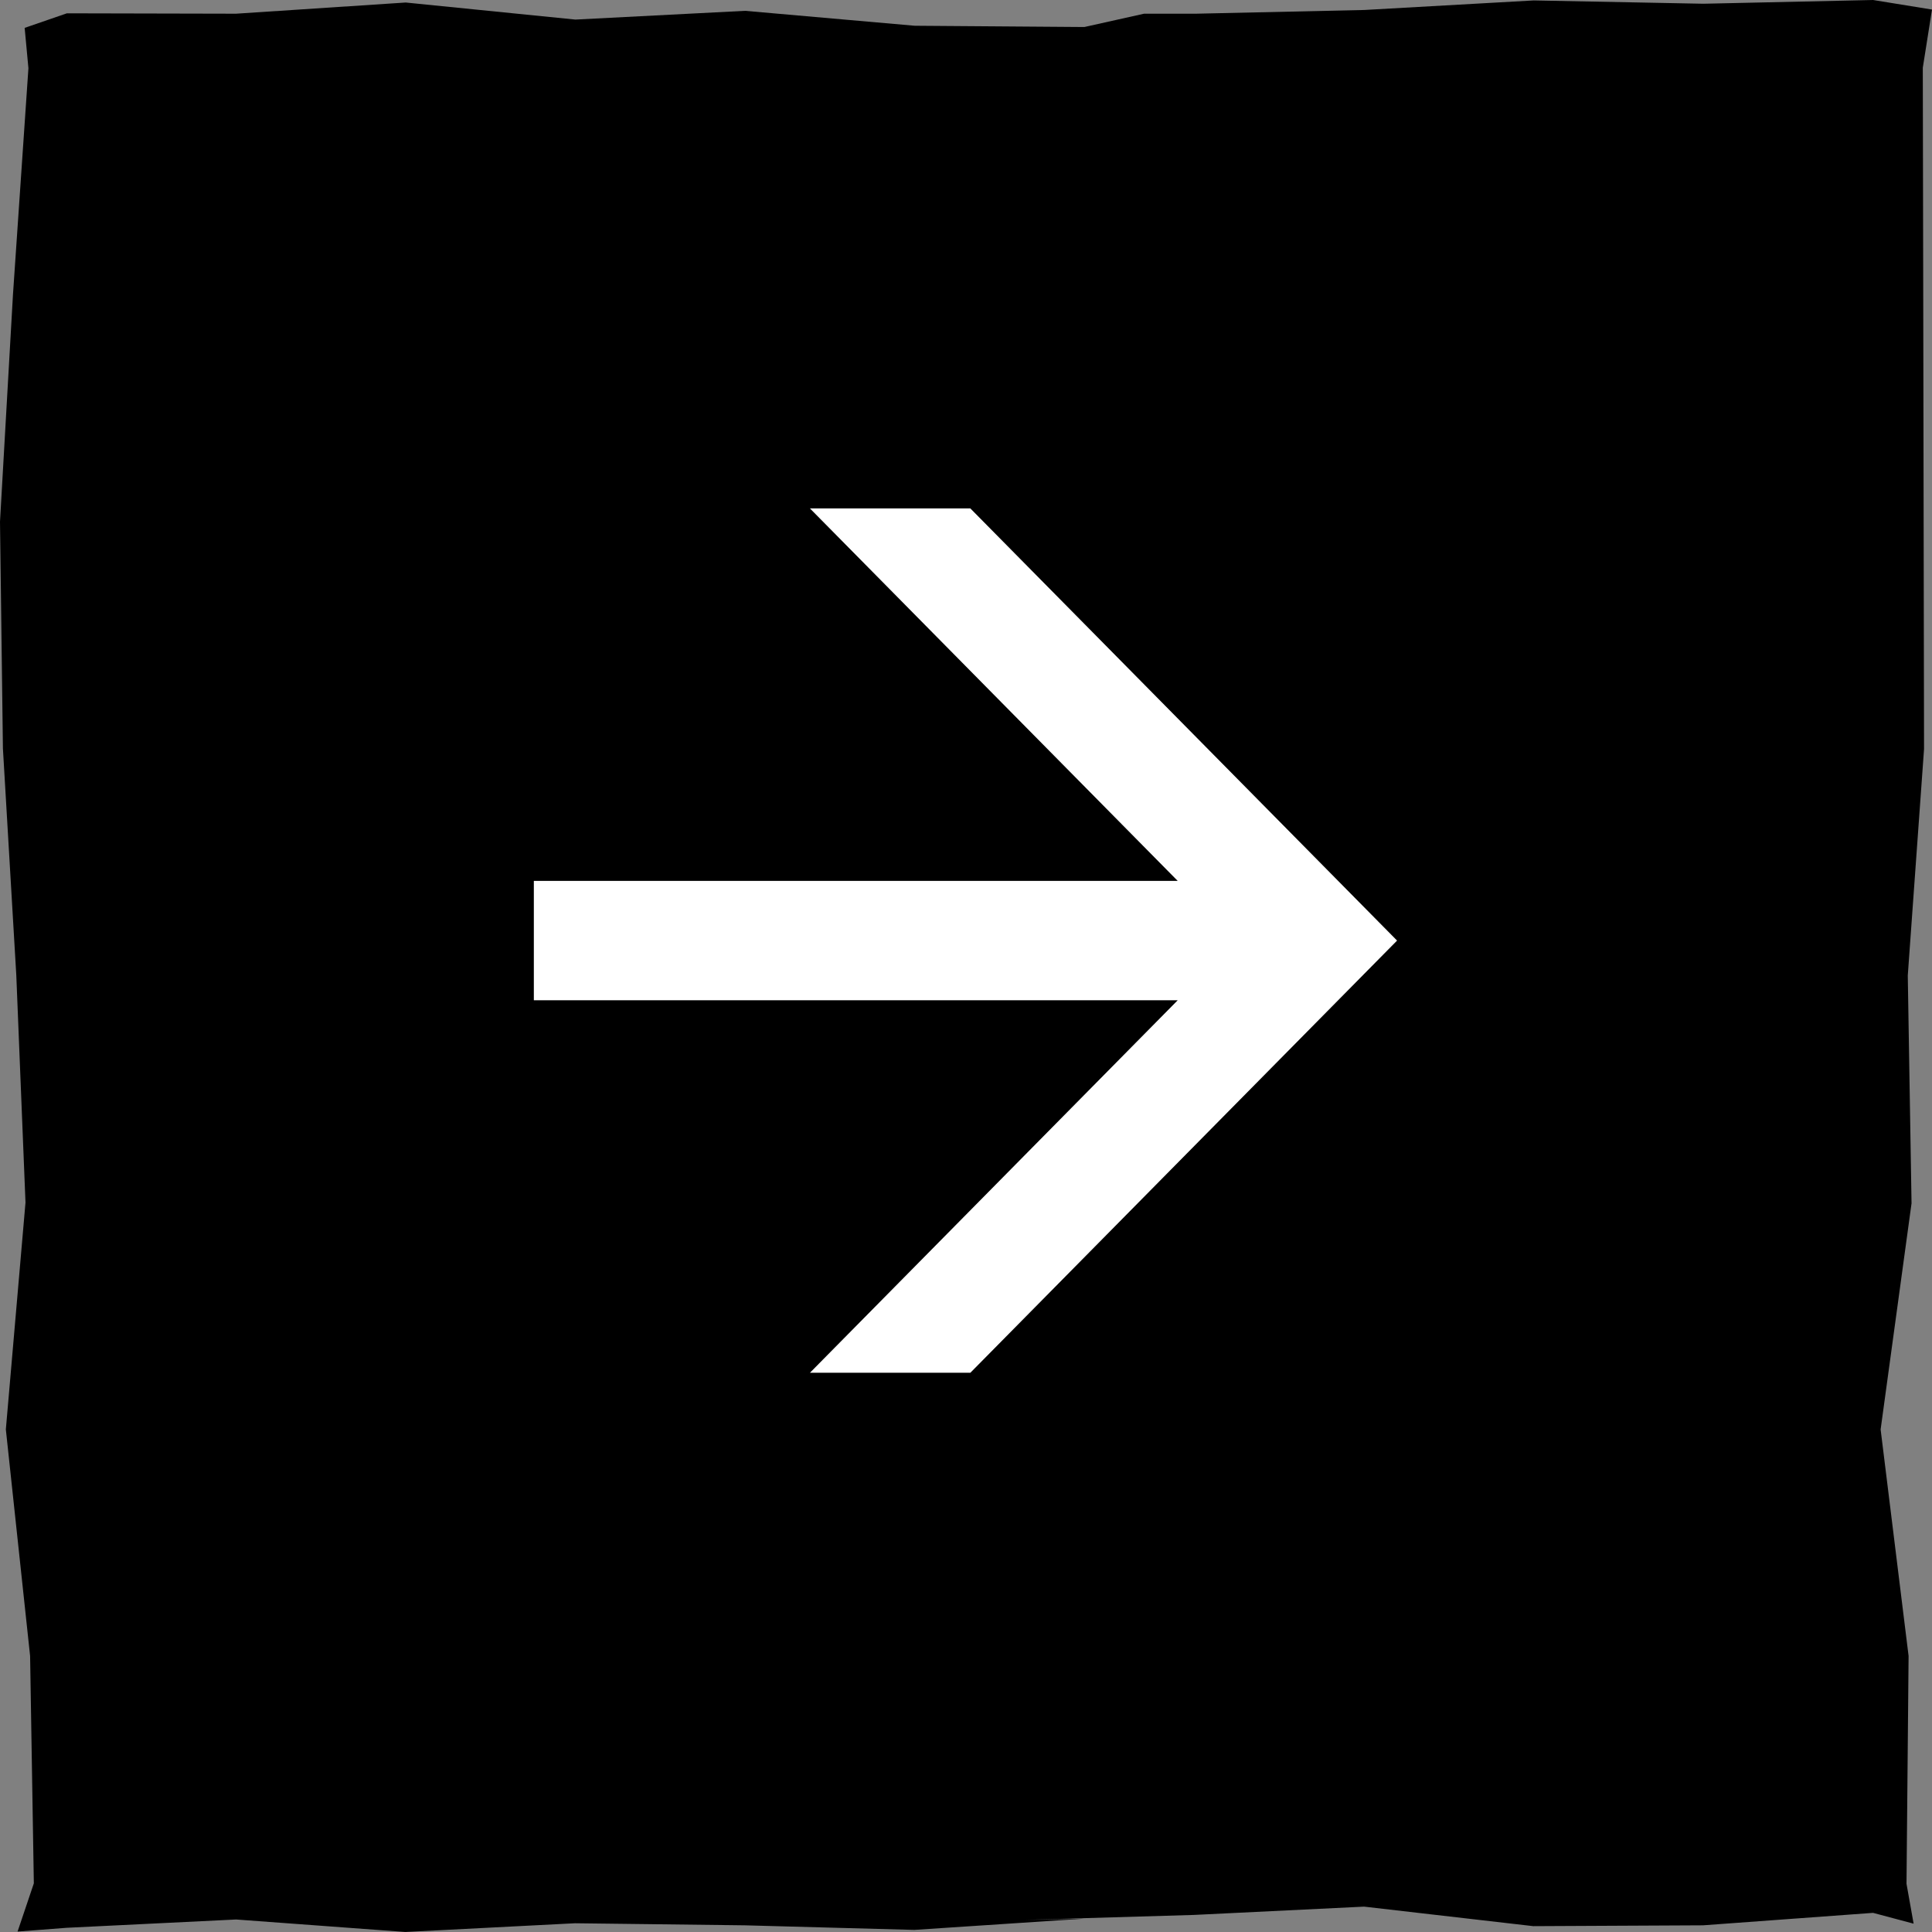
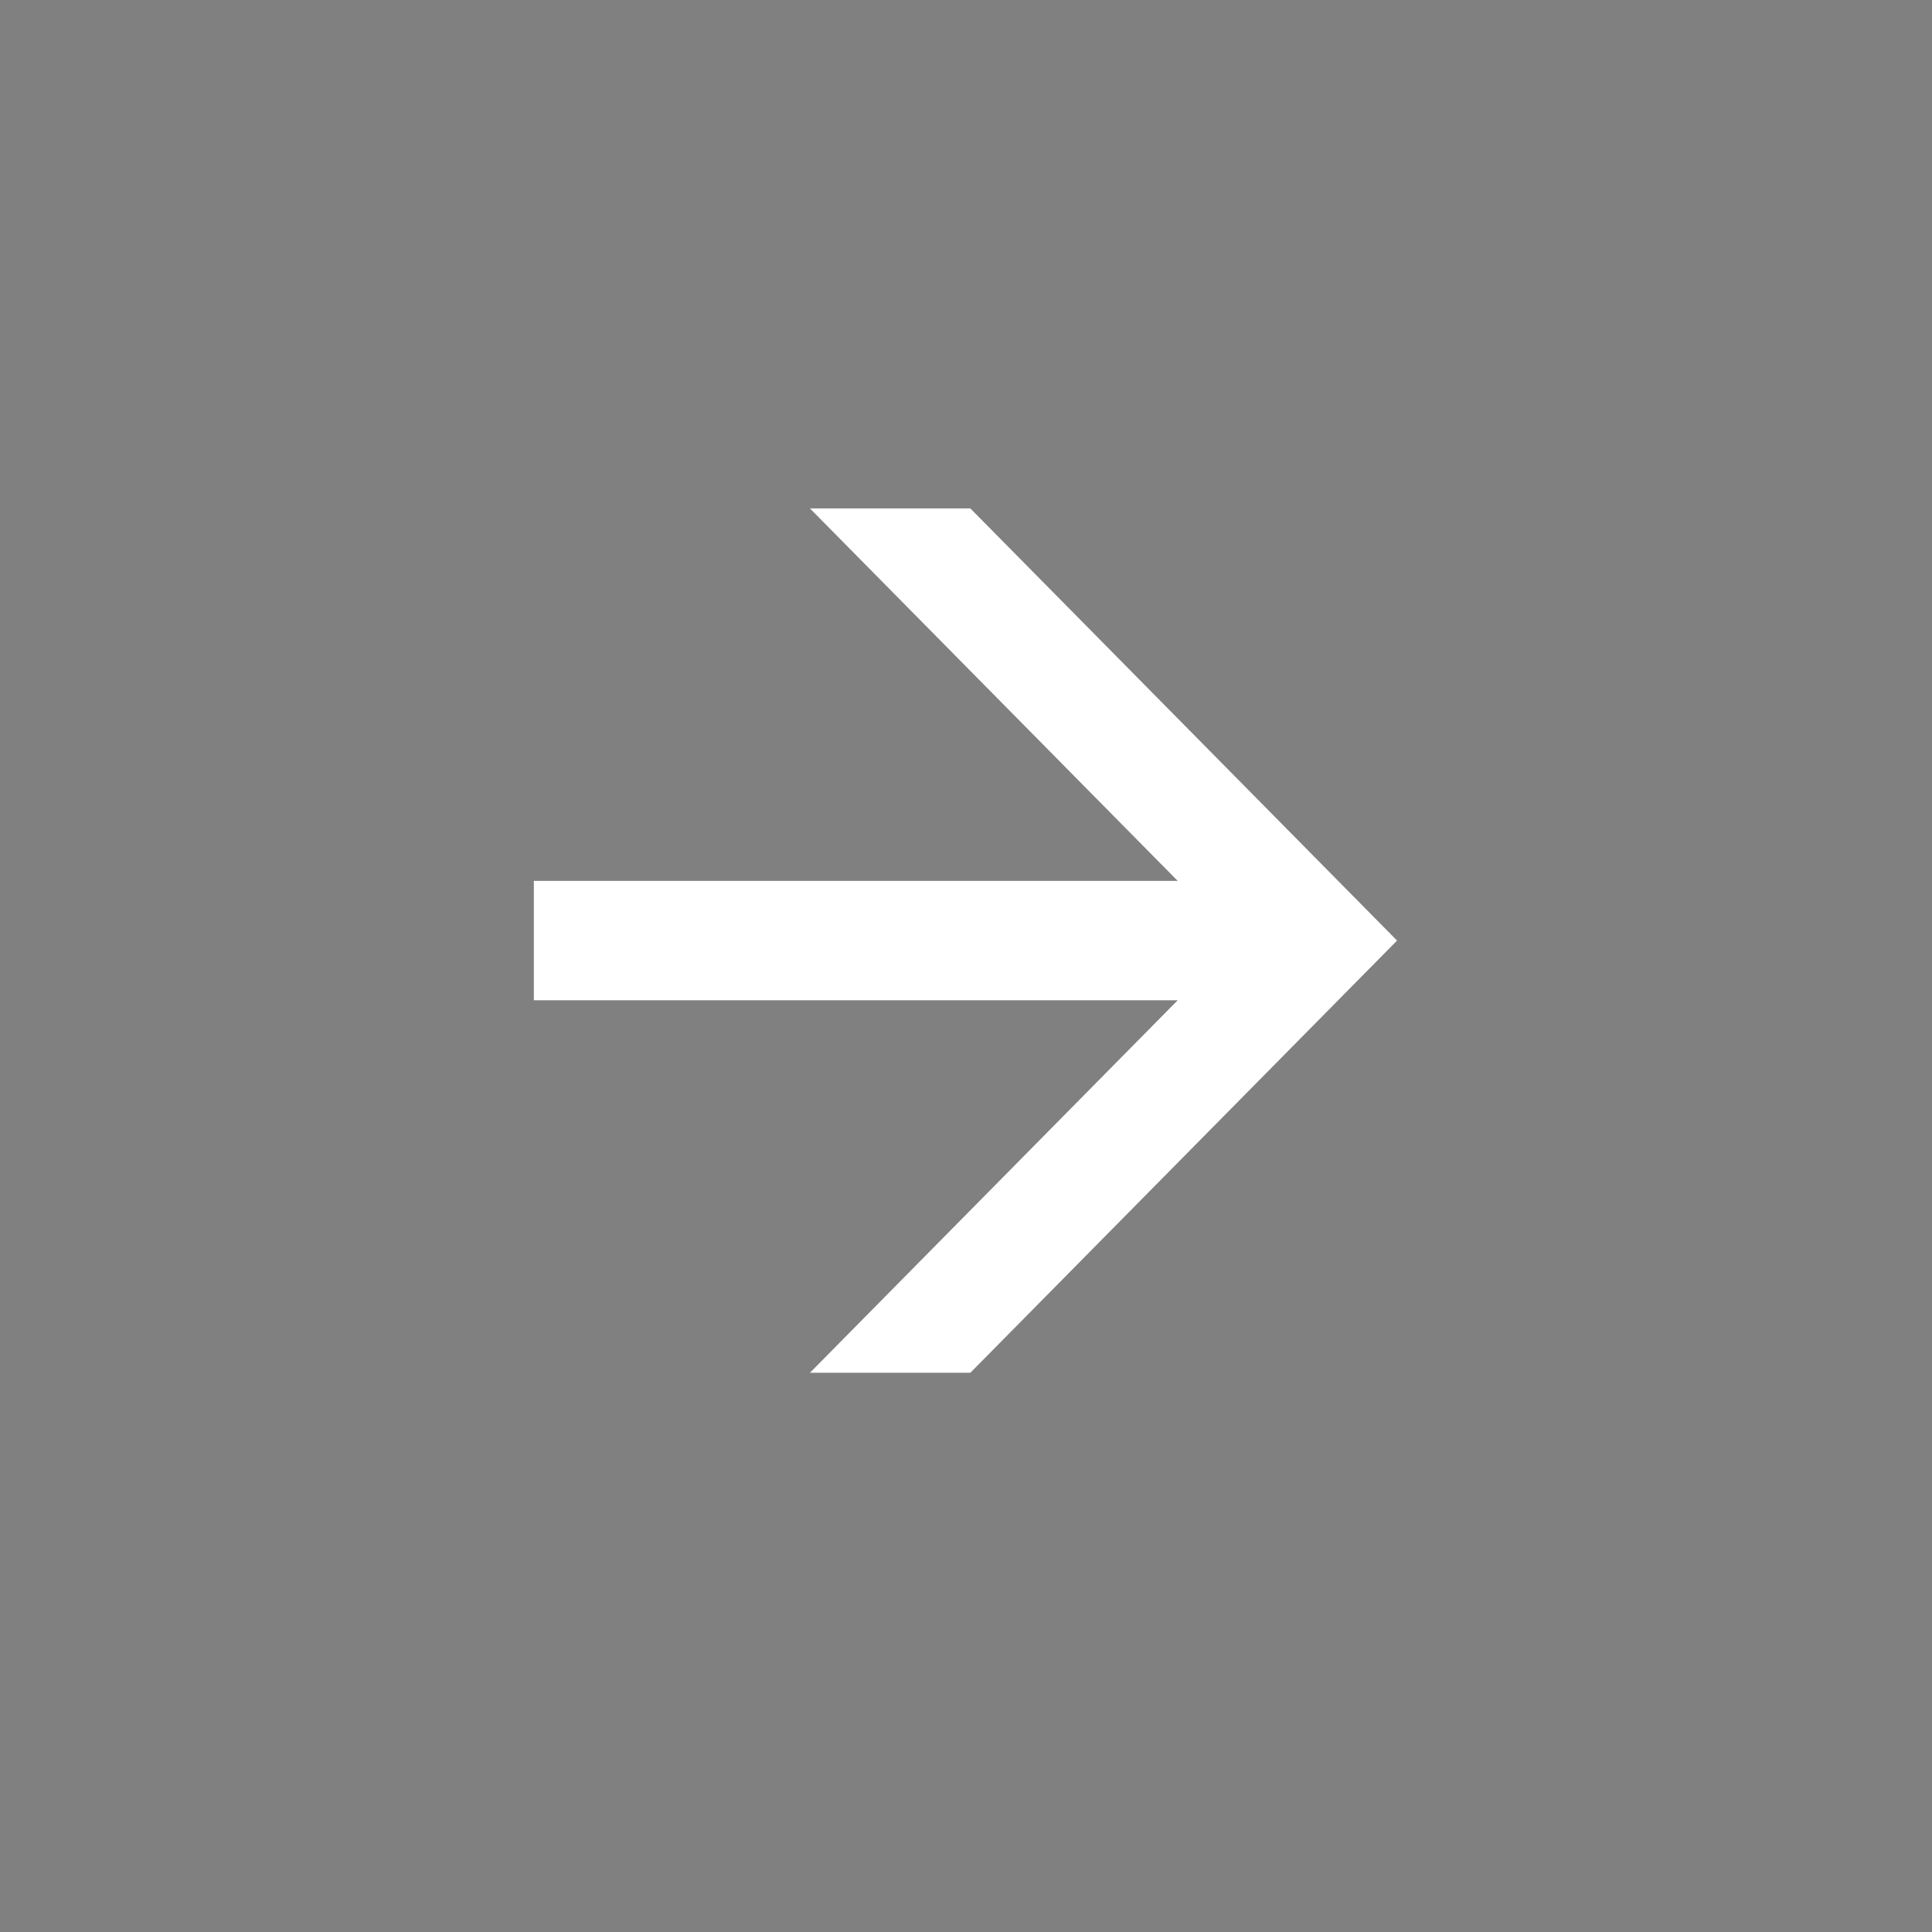
<svg xmlns="http://www.w3.org/2000/svg" data-bbox="0 0 76 75.999" viewBox="0 0 76 76" height="76" width="76" data-type="color">
  <rect x="0" y="0" width="76" height="76" fill="#808080" stroke="none" />
  <g>
-     <path fill="#000000" d="m75.277 75.673-.28-1.57.082-8.96-1.1-8.912 1.216-8.895-.148-8.96.64-8.911-.016-8.944-.016-8.928-.017-8.928L76 .376 73.682 0l-6.674.147-6.673-.13-6.674.376-6.657.147H45l-2.344.523-6.674-.05L29.31.426 22.635.77 15.96.099l-6.674.44L2.63.524l-1.66.573.148 1.586-.608 8.911L0 20.521l.115 8.927.526 8.912.362 8.944L.23 56.23l.954 8.912.147 8.944-.64 1.897 1.923-.148 6.673-.327 6.658.491 6.674-.343 6.673.081 6.674.18 6.674-.441-2.343.049 6.674-.197 6.69-.326 6.657.768 6.674-.033 6.69-.49 1.595.425Z" data-color="1" />
    <g clip-path="url(#2e0348da-7dfa-4190-82f9-b0a8c4cee8f3)">
      <path fill="#ffffff" d="M46.328 39.348H21v-4.696h25.328L31.861 20h6.31l16.786 17-16.785 17h-6.31l14.466-14.652Z" data-color="2" />
    </g>
    <defs fill="none">
      <clipPath id="2e0348da-7dfa-4190-82f9-b0a8c4cee8f3">
        <path transform="translate(21 20)" fill="#ffffff" d="M34 0v34H0V0h34z" />
      </clipPath>
    </defs>
  </g>
</svg>